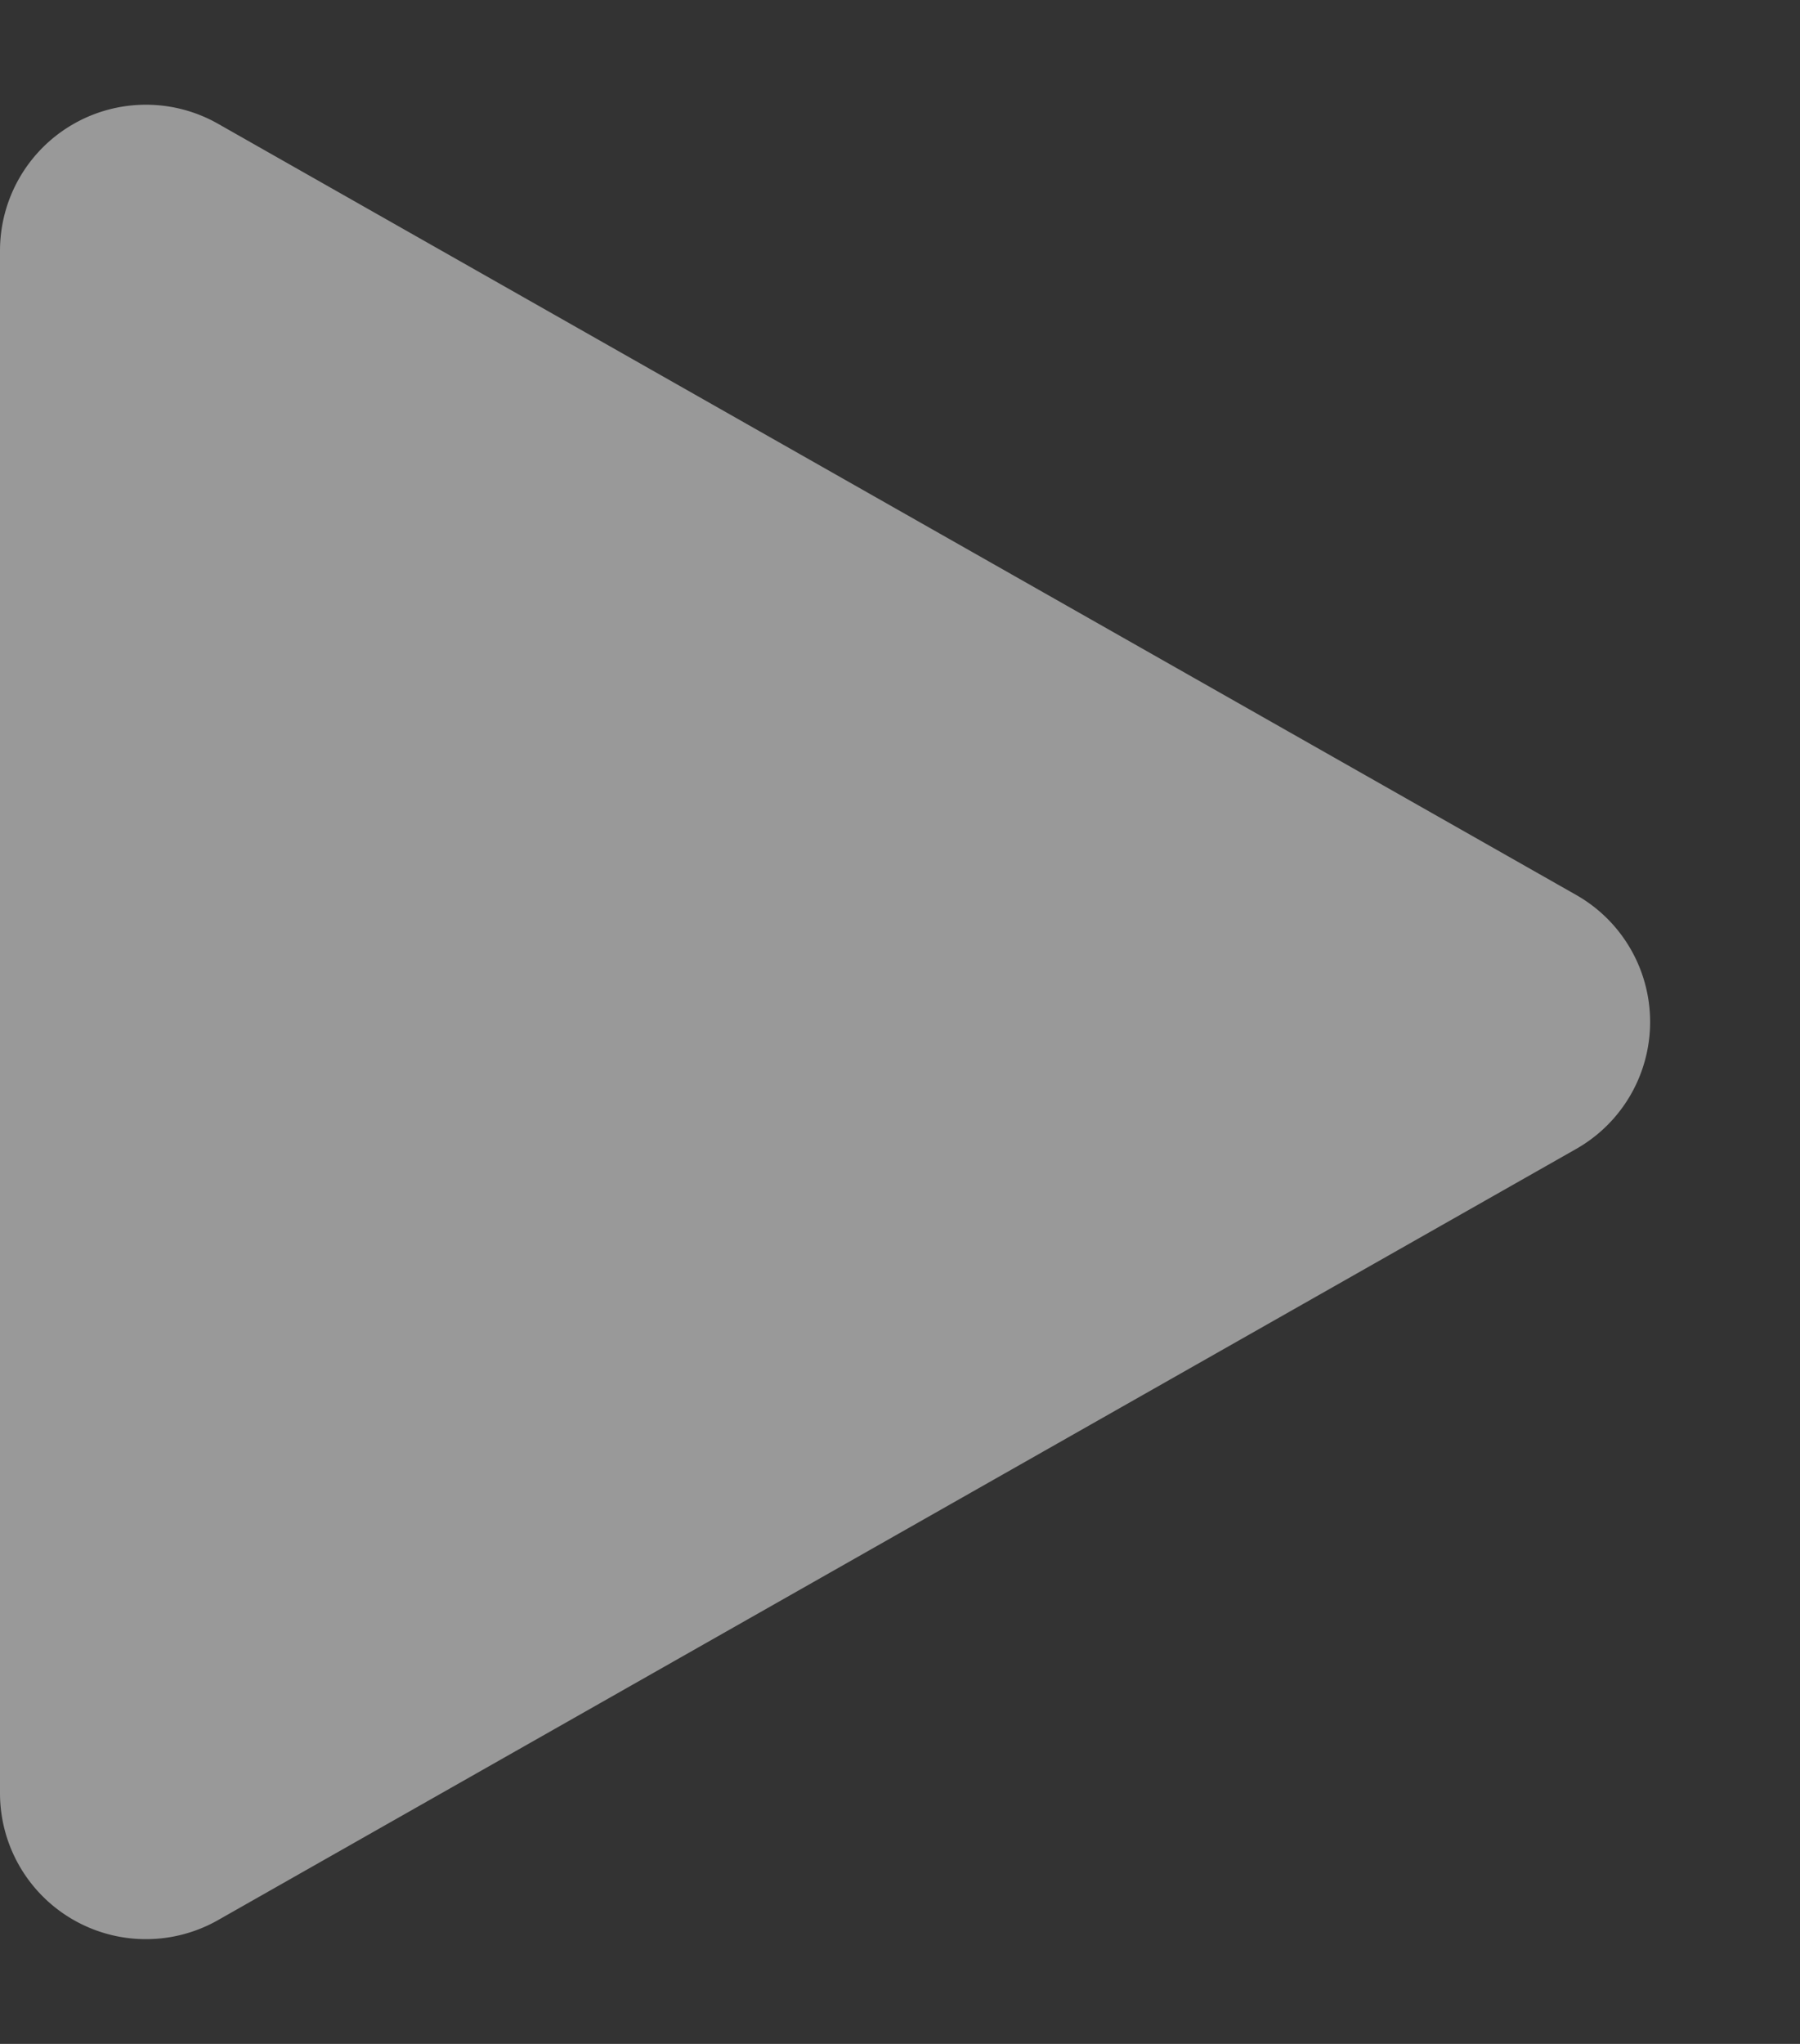
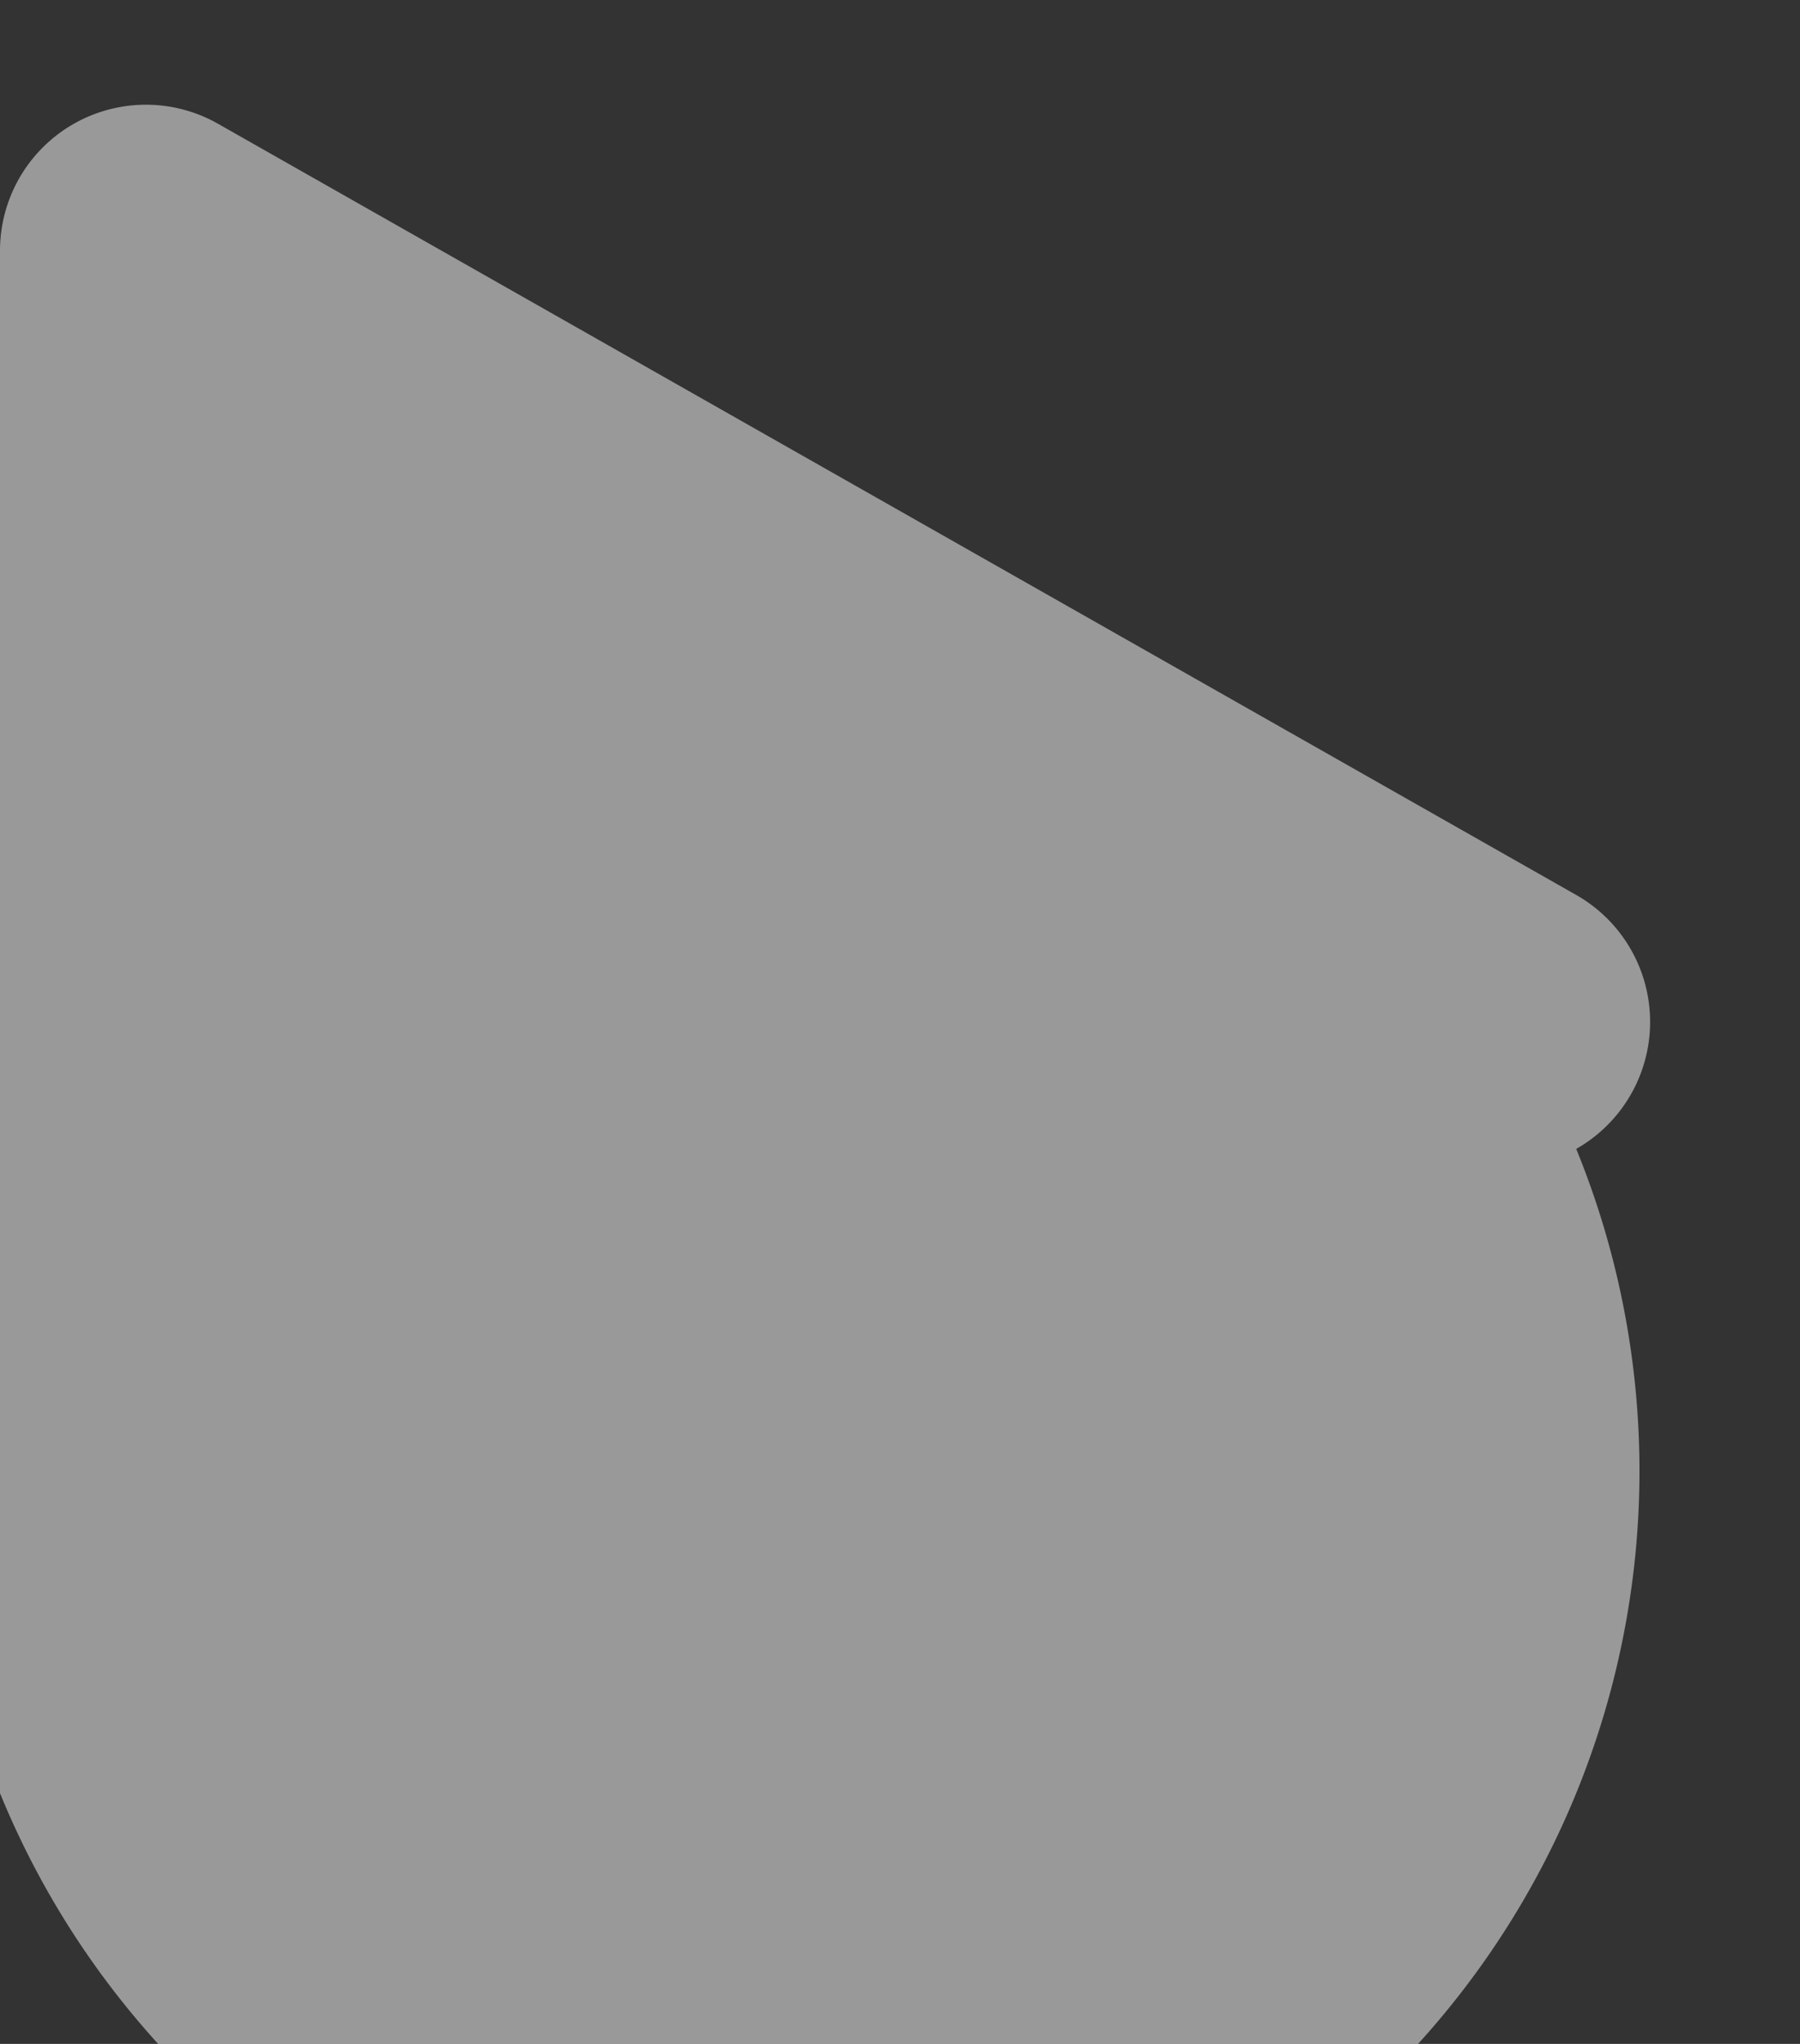
<svg xmlns="http://www.w3.org/2000/svg" viewBox="0 0 37 42">
  <rect x="0" y="0" width="37" height="42" fill="#333333" stroke="none" />
-   <path d="M18.391,4.6a3,3,0,0,1,5.218,0L39.457,32.519A3,3,0,0,1,36.848,37H5.152a3,3,0,0,1-2.609-4.481Z" transform="translate(37) rotate(90)" fill="white" opacity="0.5" />
+   <path d="M18.391,4.6a3,3,0,0,1,5.218,0A3,3,0,0,1,36.848,37H5.152a3,3,0,0,1-2.609-4.481Z" transform="translate(37) rotate(90)" fill="white" opacity="0.5" />
</svg>